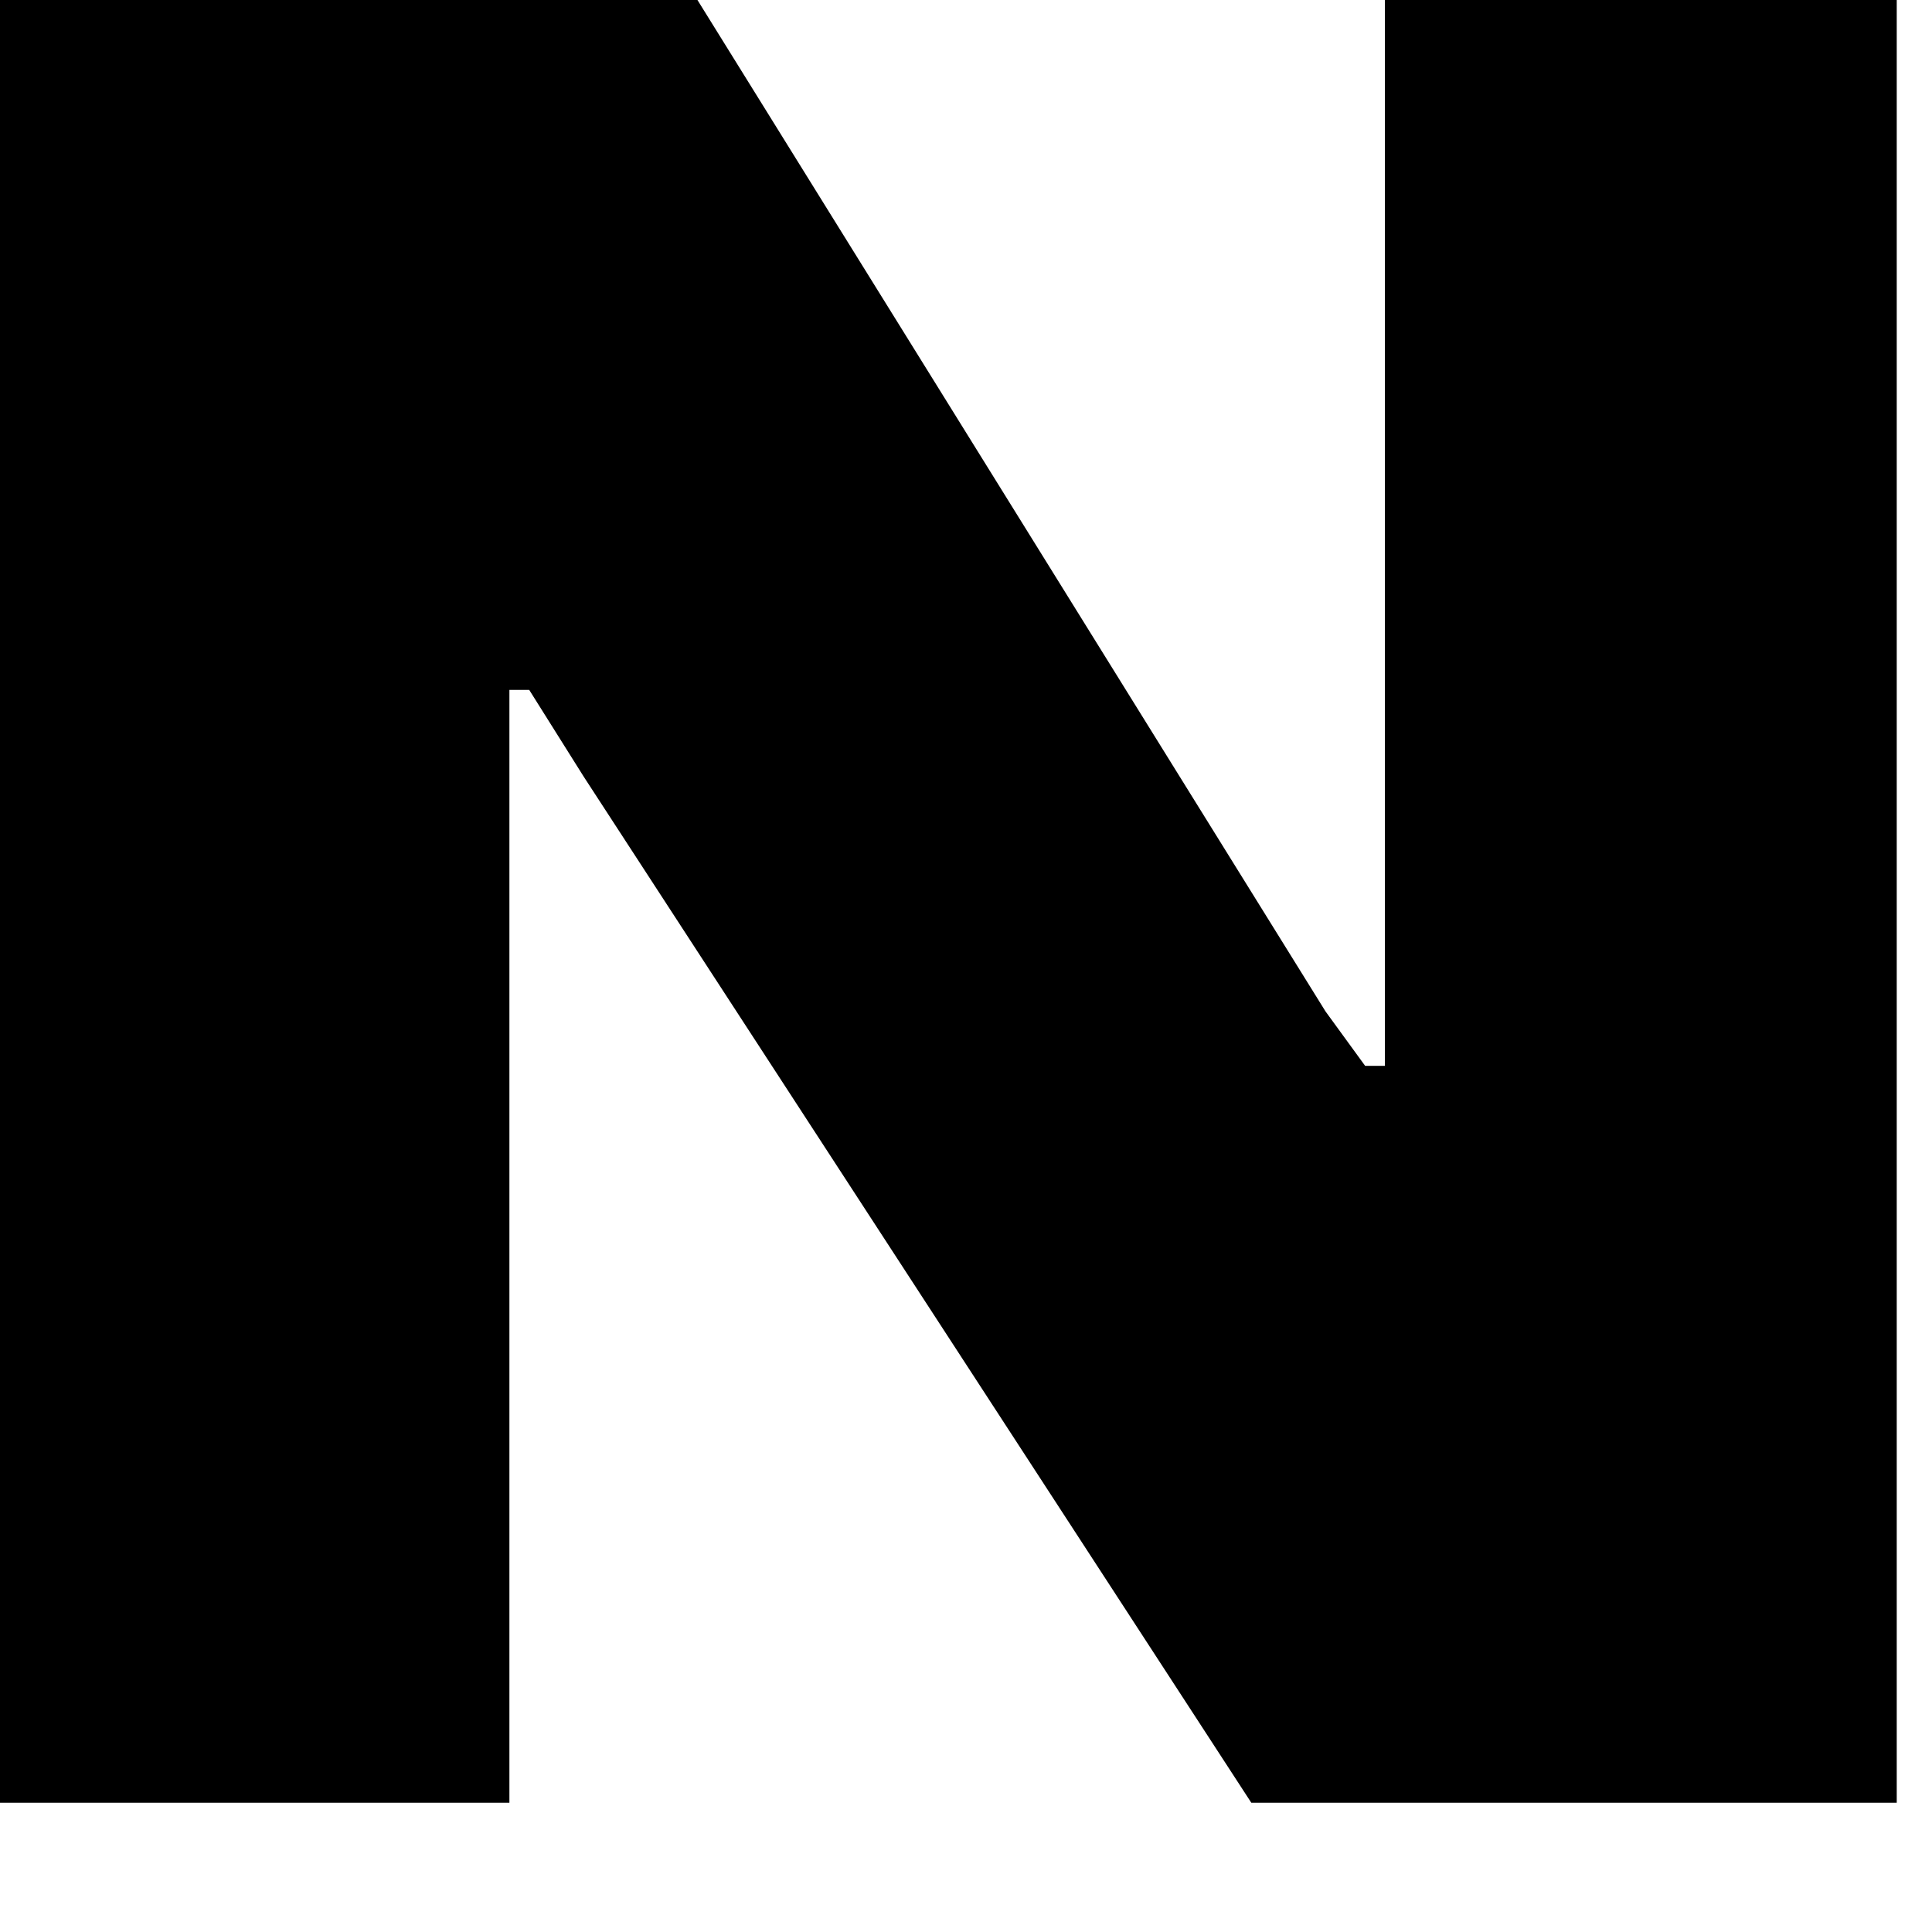
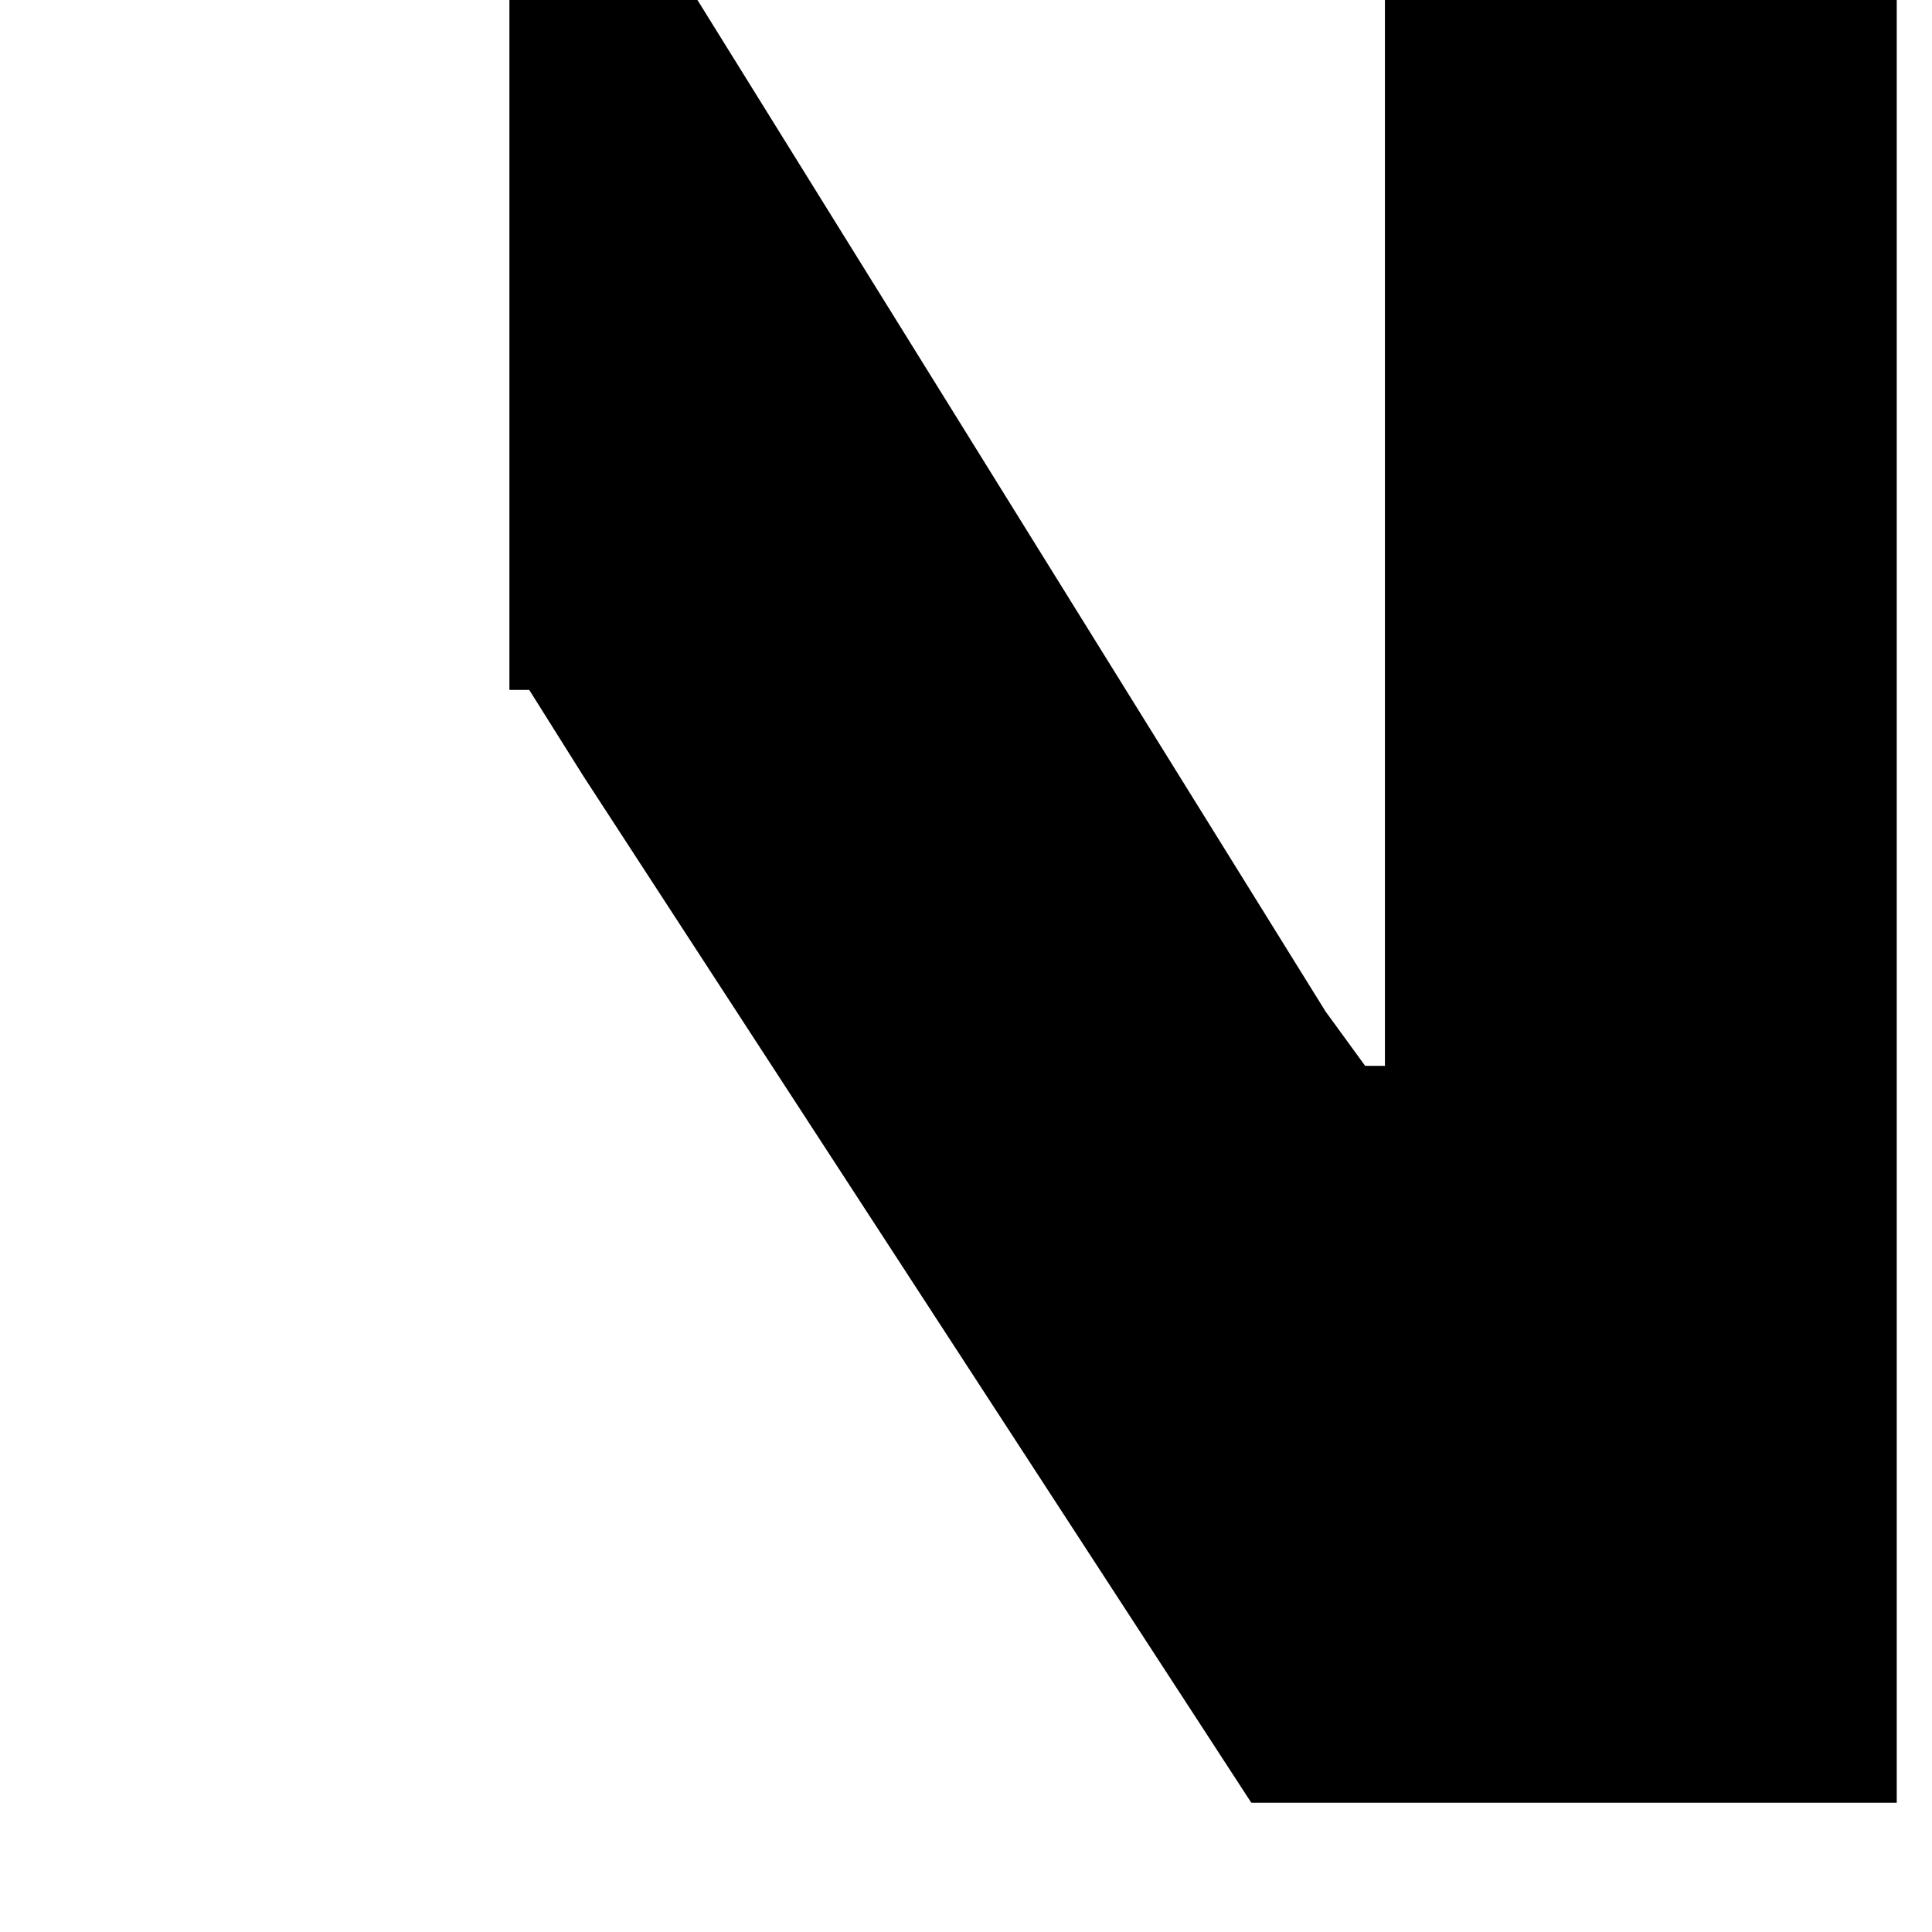
<svg xmlns="http://www.w3.org/2000/svg" fill="none" height="100%" overflow="visible" preserveAspectRatio="none" style="display: block;" viewBox="0 0 12 12" width="100%">
-   <path d="M0 1.64795e-05H4.332L8.233 6.282L8.479 6.62H8.602V0H11.781V11.197H7.772L3.625 4.823L3.287 4.285H3.164V11.197H0V1.64795e-05Z" fill="black" id="Vector" />
+   <path d="M0 1.64795e-05H4.332L8.233 6.282L8.479 6.62H8.602V0H11.781V11.197H7.772L3.625 4.823L3.287 4.285H3.164V11.197V1.64795e-05Z" fill="black" id="Vector" />
</svg>